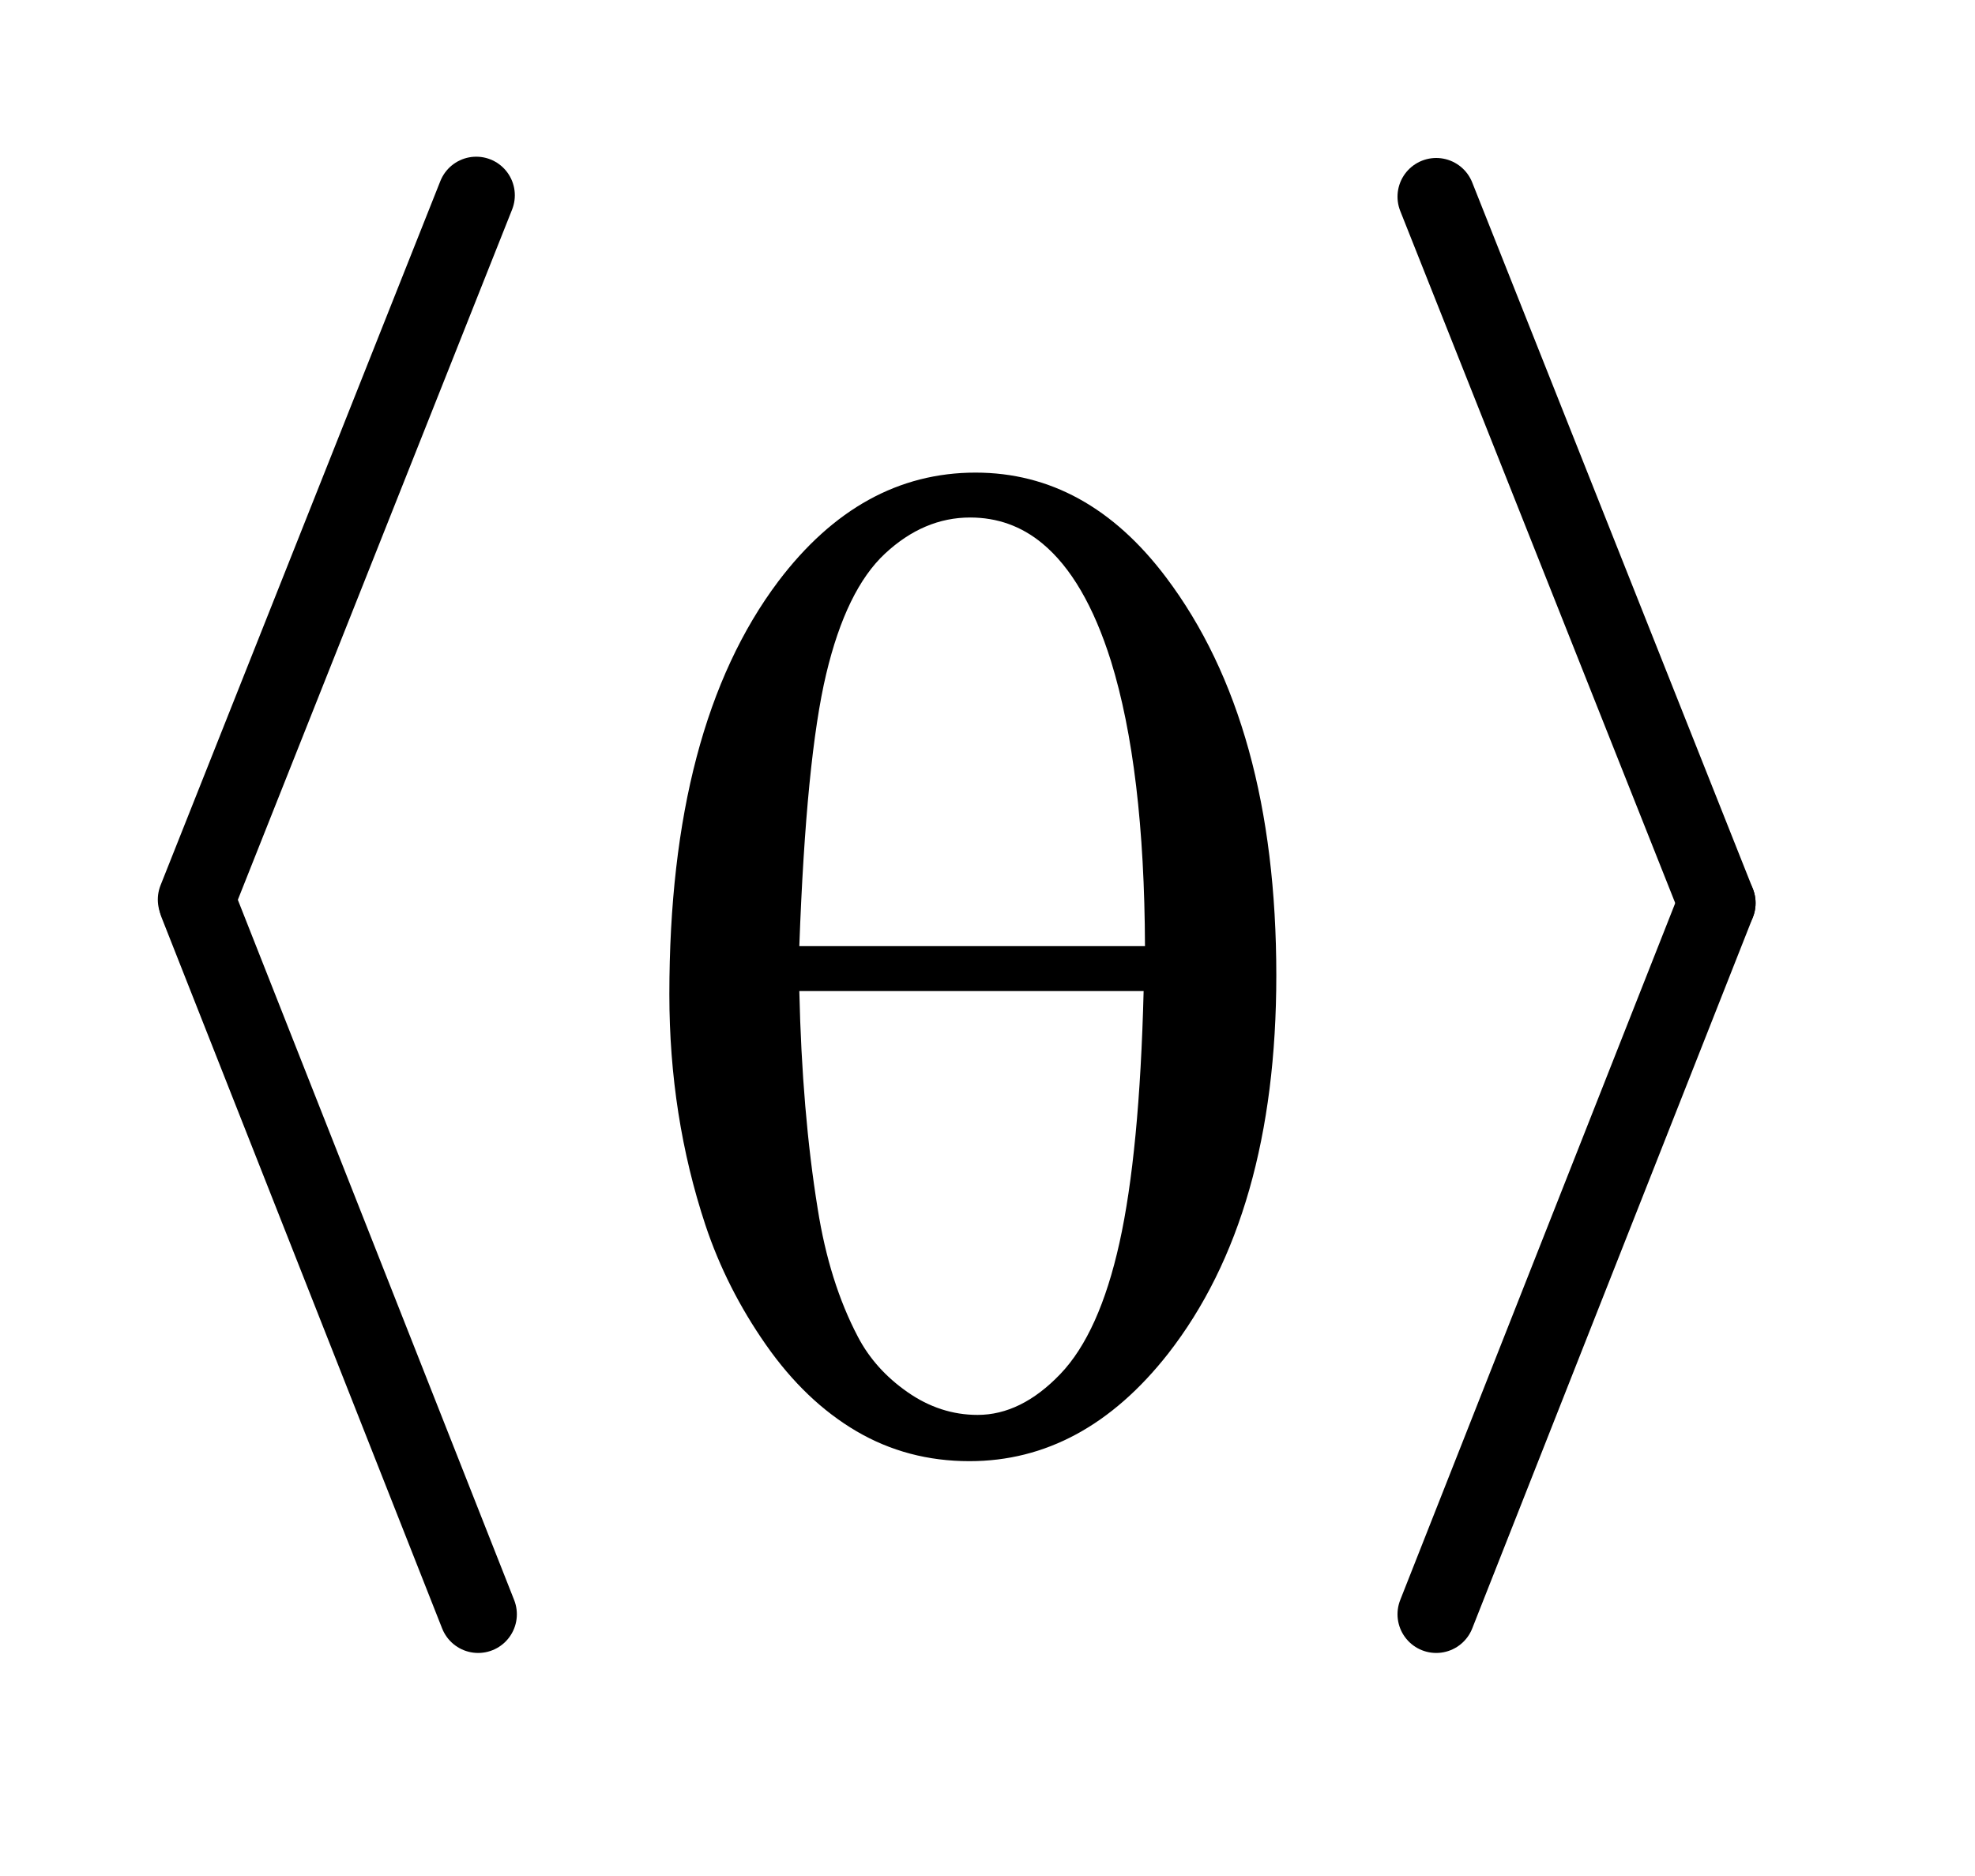
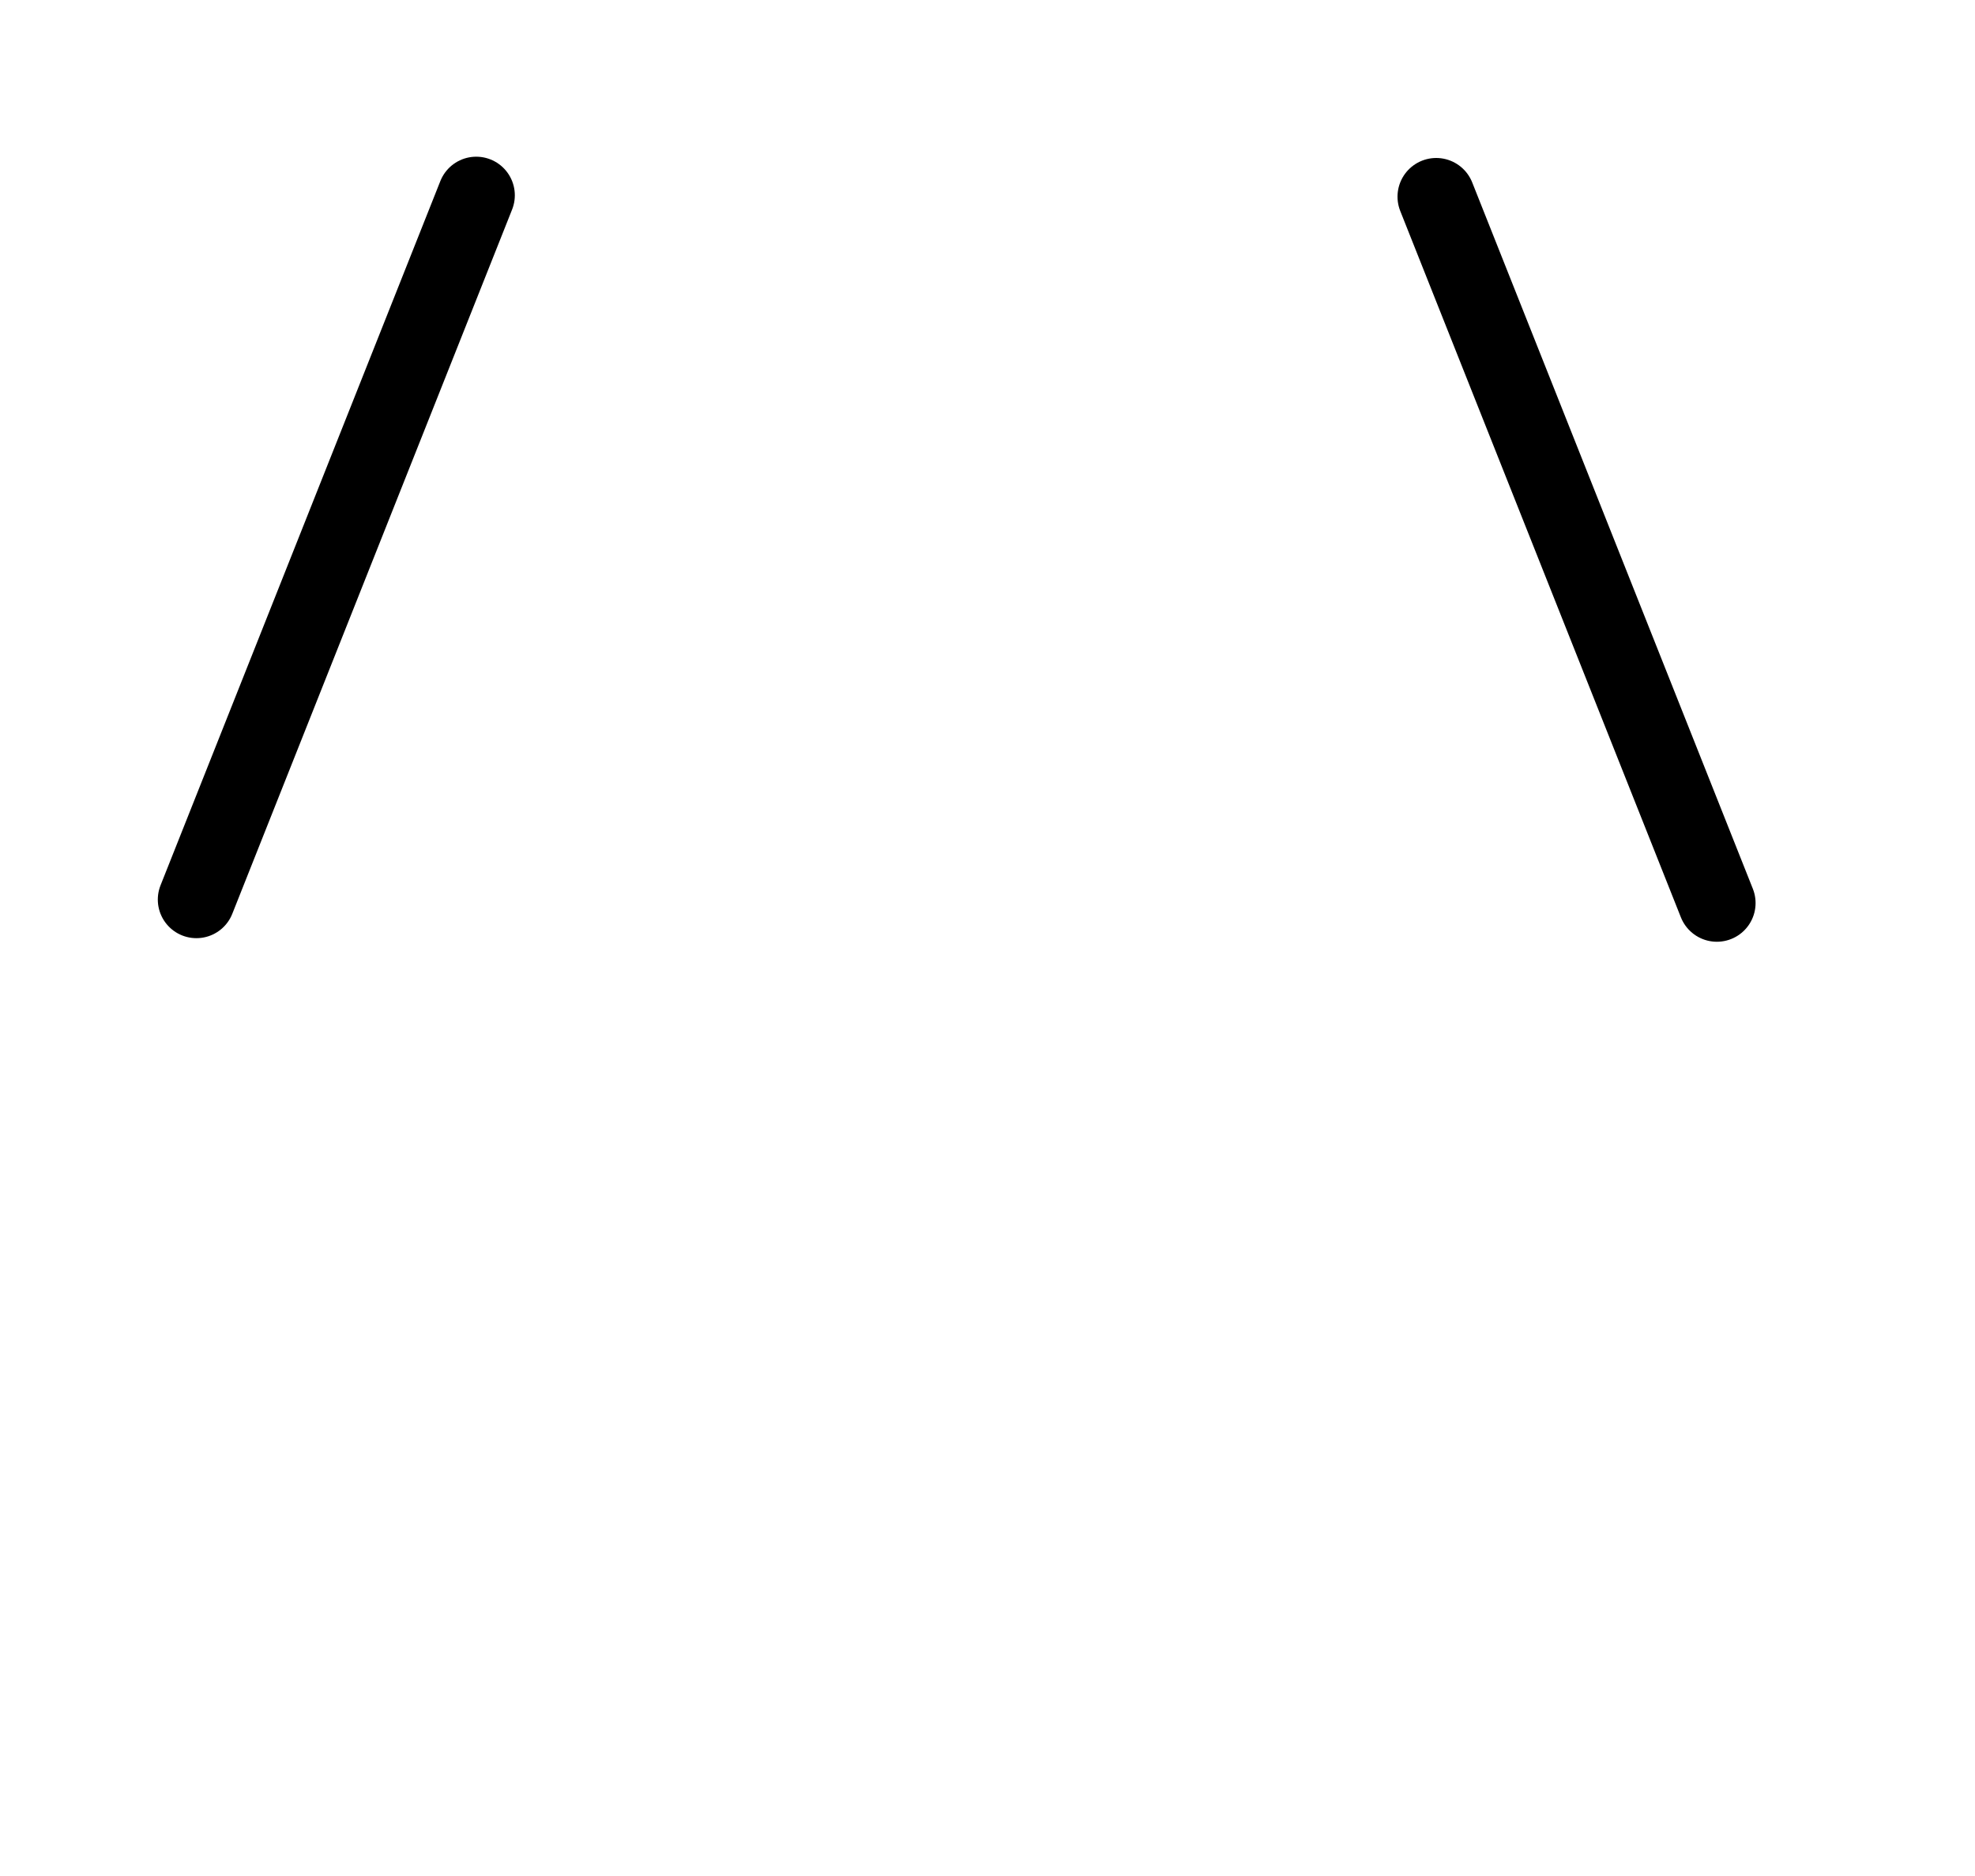
<svg xmlns="http://www.w3.org/2000/svg" stroke-dasharray="none" shape-rendering="auto" font-family="'Dialog'" text-rendering="auto" width="20" fill-opacity="1" color-interpolation="auto" color-rendering="auto" preserveAspectRatio="xMidYMid meet" font-size="12px" viewBox="0 0 20 19" fill="black" stroke="black" image-rendering="auto" stroke-miterlimit="10" stroke-linecap="square" stroke-linejoin="miter" font-style="normal" stroke-width="1" height="19" stroke-dashoffset="0" font-weight="normal" stroke-opacity="1">
  <defs id="genericDefs" />
  <g>
    <defs id="defs1">
      <clipPath clipPathUnits="userSpaceOnUse" id="clipPath1">
-         <path d="M0.97 1.69 L13.366 1.69 L13.366 13.428 L0.97 13.428 L0.97 1.69 Z" />
-       </clipPath>
+         </clipPath>
      <clipPath clipPathUnits="userSpaceOnUse" id="clipPath2">
        <path d="M30.985 53.985 L30.985 429.012 L427.015 429.012 L427.015 53.985 Z" />
      </clipPath>
    </defs>
    <g stroke-width="16" transform="scale(1.576,1.576) translate(-0.97,-1.69) matrix(0.031,0,0,0.031,0,0)" stroke-linejoin="round" stroke-linecap="round">
      <line y2="241" fill="none" x1="130" clip-path="url(#clipPath2)" x2="72" y1="95" />
    </g>
    <g stroke-width="16" transform="matrix(0.049,0,0,0.049,-1.528,-2.663)" stroke-linejoin="round" stroke-linecap="round">
-       <line y2="388" fill="none" x1="72" clip-path="url(#clipPath2)" x2="130" y1="241" />
-     </g>
+       </g>
    <g stroke-width="16" transform="matrix(0.049,0,0,0.049,-1.528,-2.663)" stroke-linejoin="round" stroke-linecap="round">
      <line y2="241" fill="none" x1="328" clip-path="url(#clipPath2)" x2="386" y1="95" />
    </g>
    <g stroke-width="16" transform="matrix(0.049,0,0,0.049,-1.528,-2.663)" stroke-linejoin="round" stroke-linecap="round">
-       <line y2="388" fill="none" x1="386" clip-path="url(#clipPath2)" x2="328" y1="241" />
-     </g>
+       </g>
    <g transform="matrix(0.049,0,0,0.049,-1.528,-2.663)">
-       <path d="M169.516 259.891 Q169.516 204.484 192.016 174.531 Q209.031 152.031 232.797 152.031 Q255.859 152.031 272.172 173.688 Q294.953 203.922 294.953 255.953 Q294.953 305.453 272.594 334.141 Q255.156 356.359 231.531 356.359 Q218.734 356.359 208.188 350.172 Q197.641 343.984 189.484 332.312 Q181.328 320.641 176.969 307.562 Q169.516 285.062 169.516 259.891 ZM267.812 249.906 Q267.672 213.203 260.781 190.984 Q255.438 173.969 246.578 166.656 Q240.109 161.312 231.672 161.312 Q222.109 161.312 214.094 168.766 Q206.078 176.219 201.93 193.656 Q197.781 211.094 196.375 249.906 L267.812 249.906 ZM196.375 259.188 Q196.938 284.219 200.172 304.188 Q202.562 319.375 208.469 330.625 Q211.984 337.375 218.734 342.086 Q225.484 346.797 233.219 346.797 Q242.219 346.797 250.305 338.359 Q258.391 329.922 262.539 311.219 Q266.688 292.516 267.531 259.188 L196.375 259.188 Z" stroke="none" clip-path="url(#clipPath2)" />
-     </g>
+       </g>
  </g>
</svg>